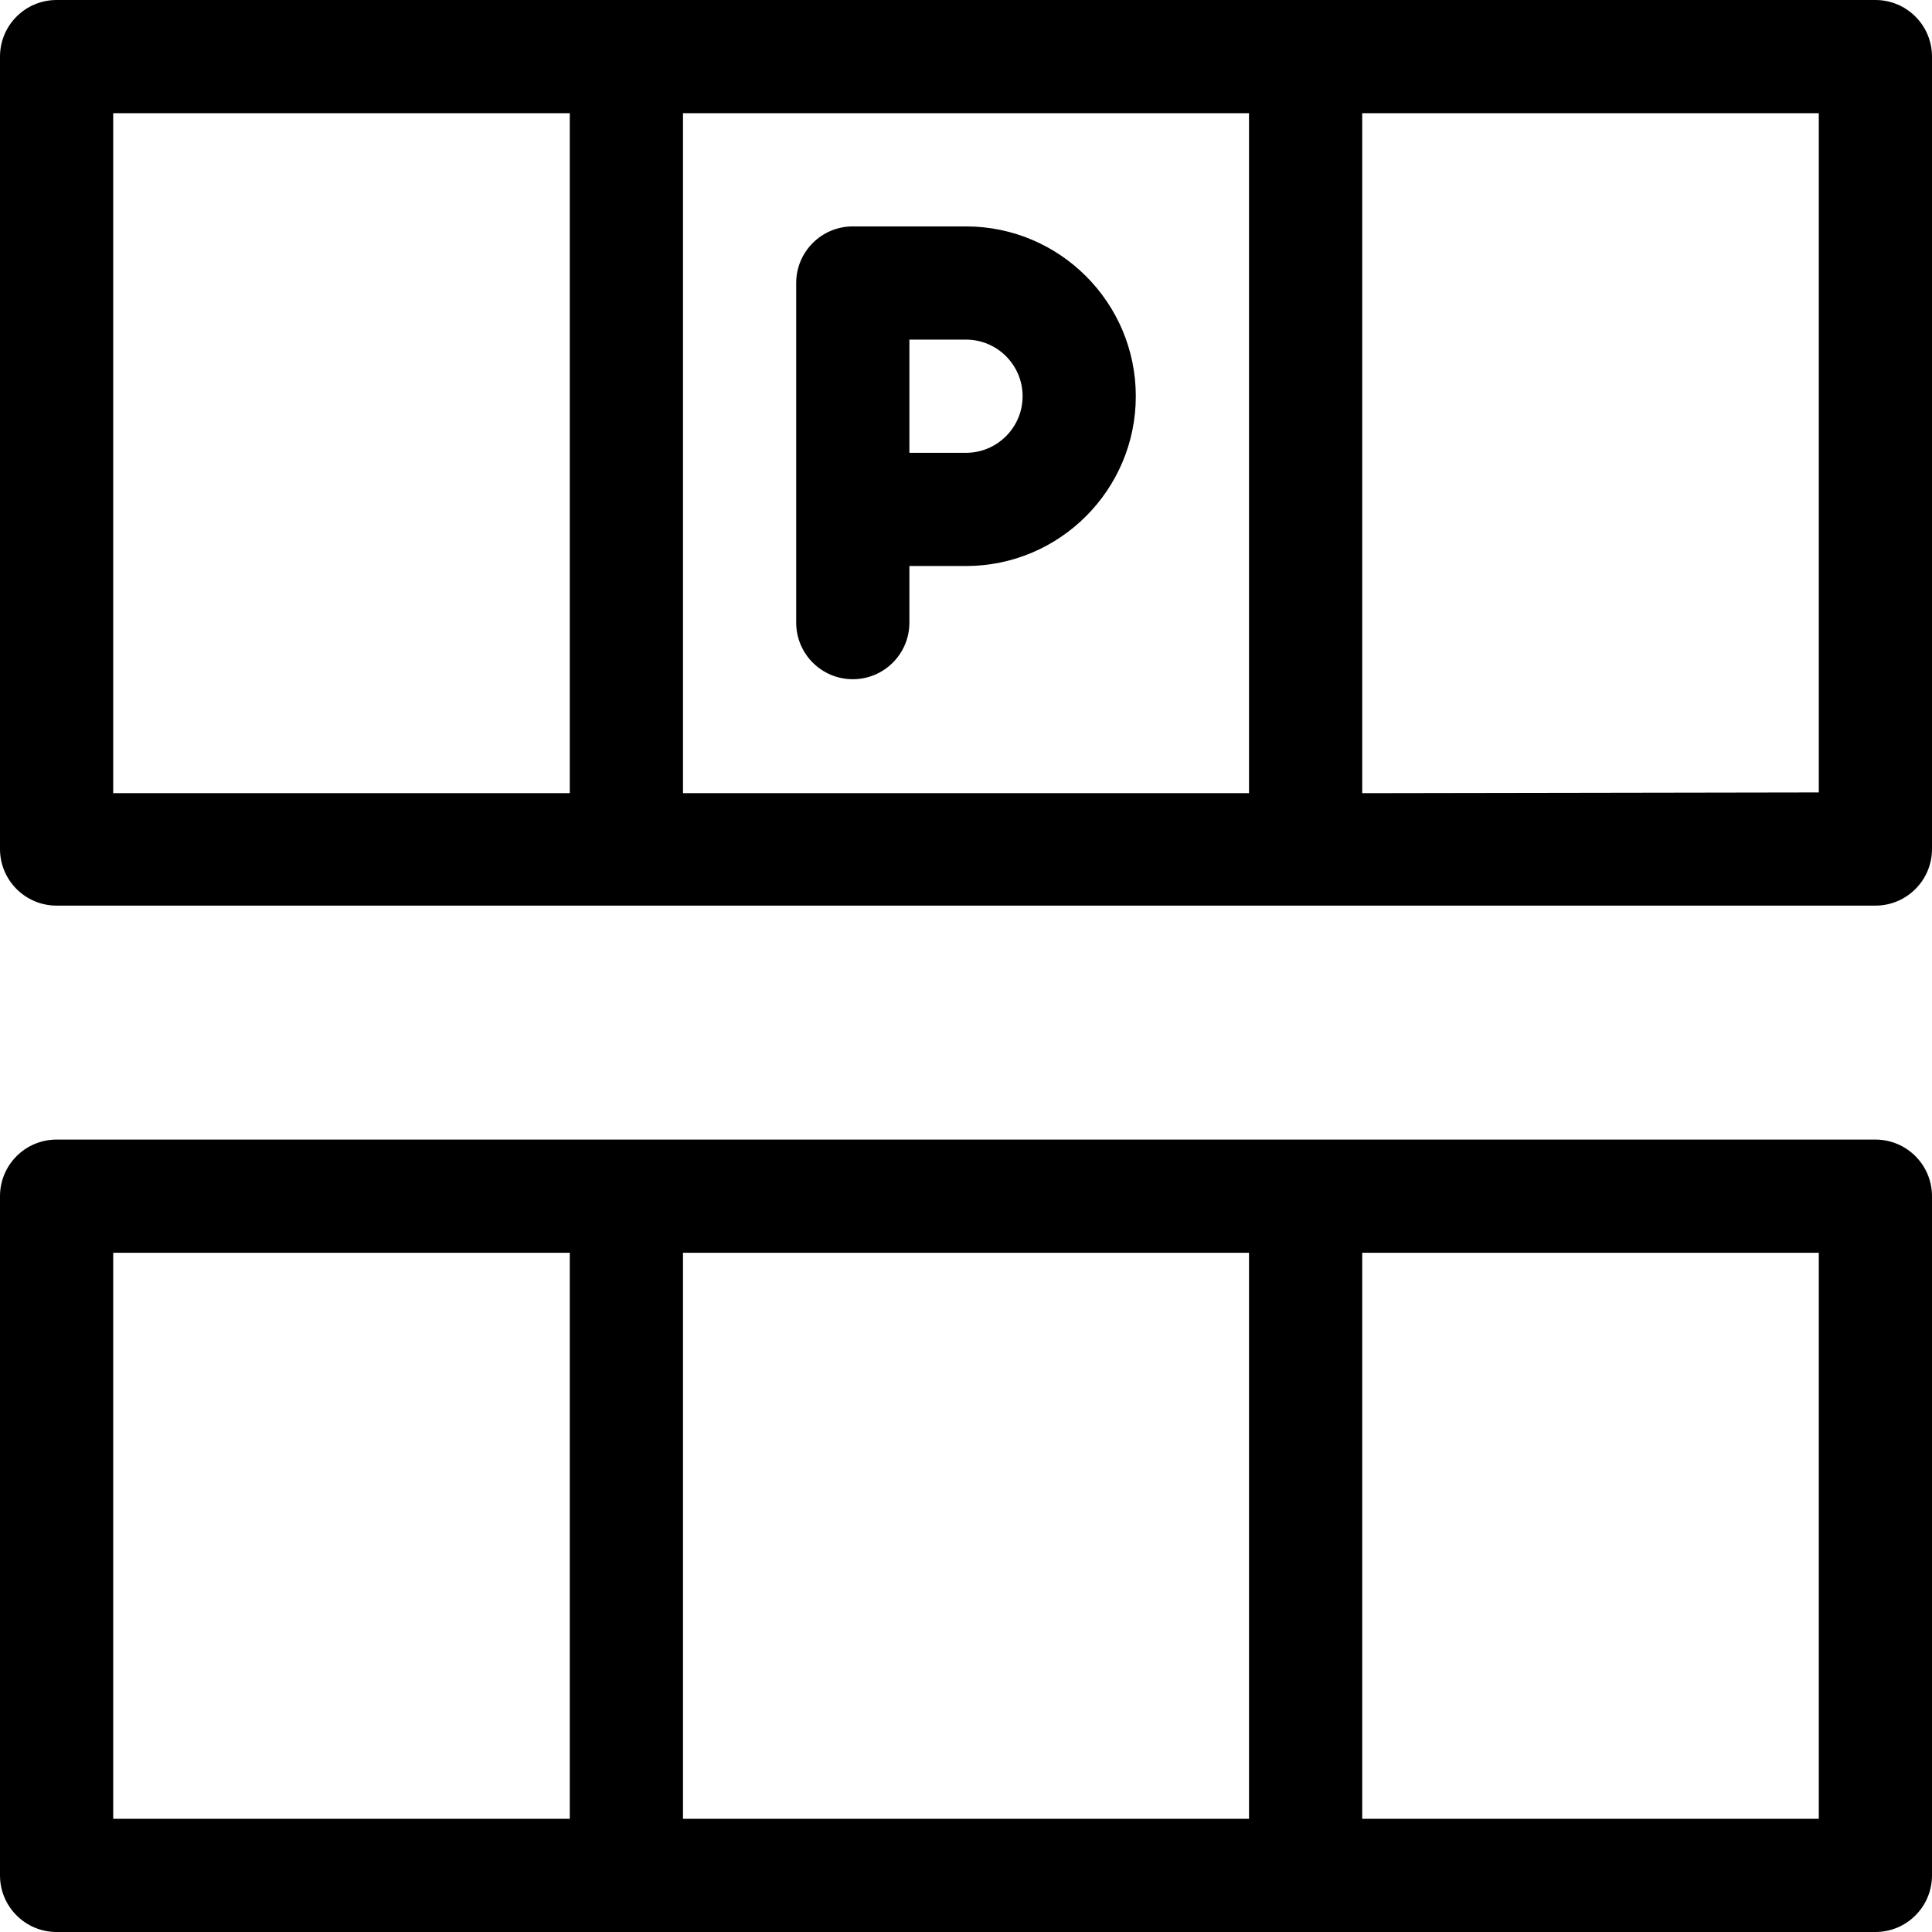
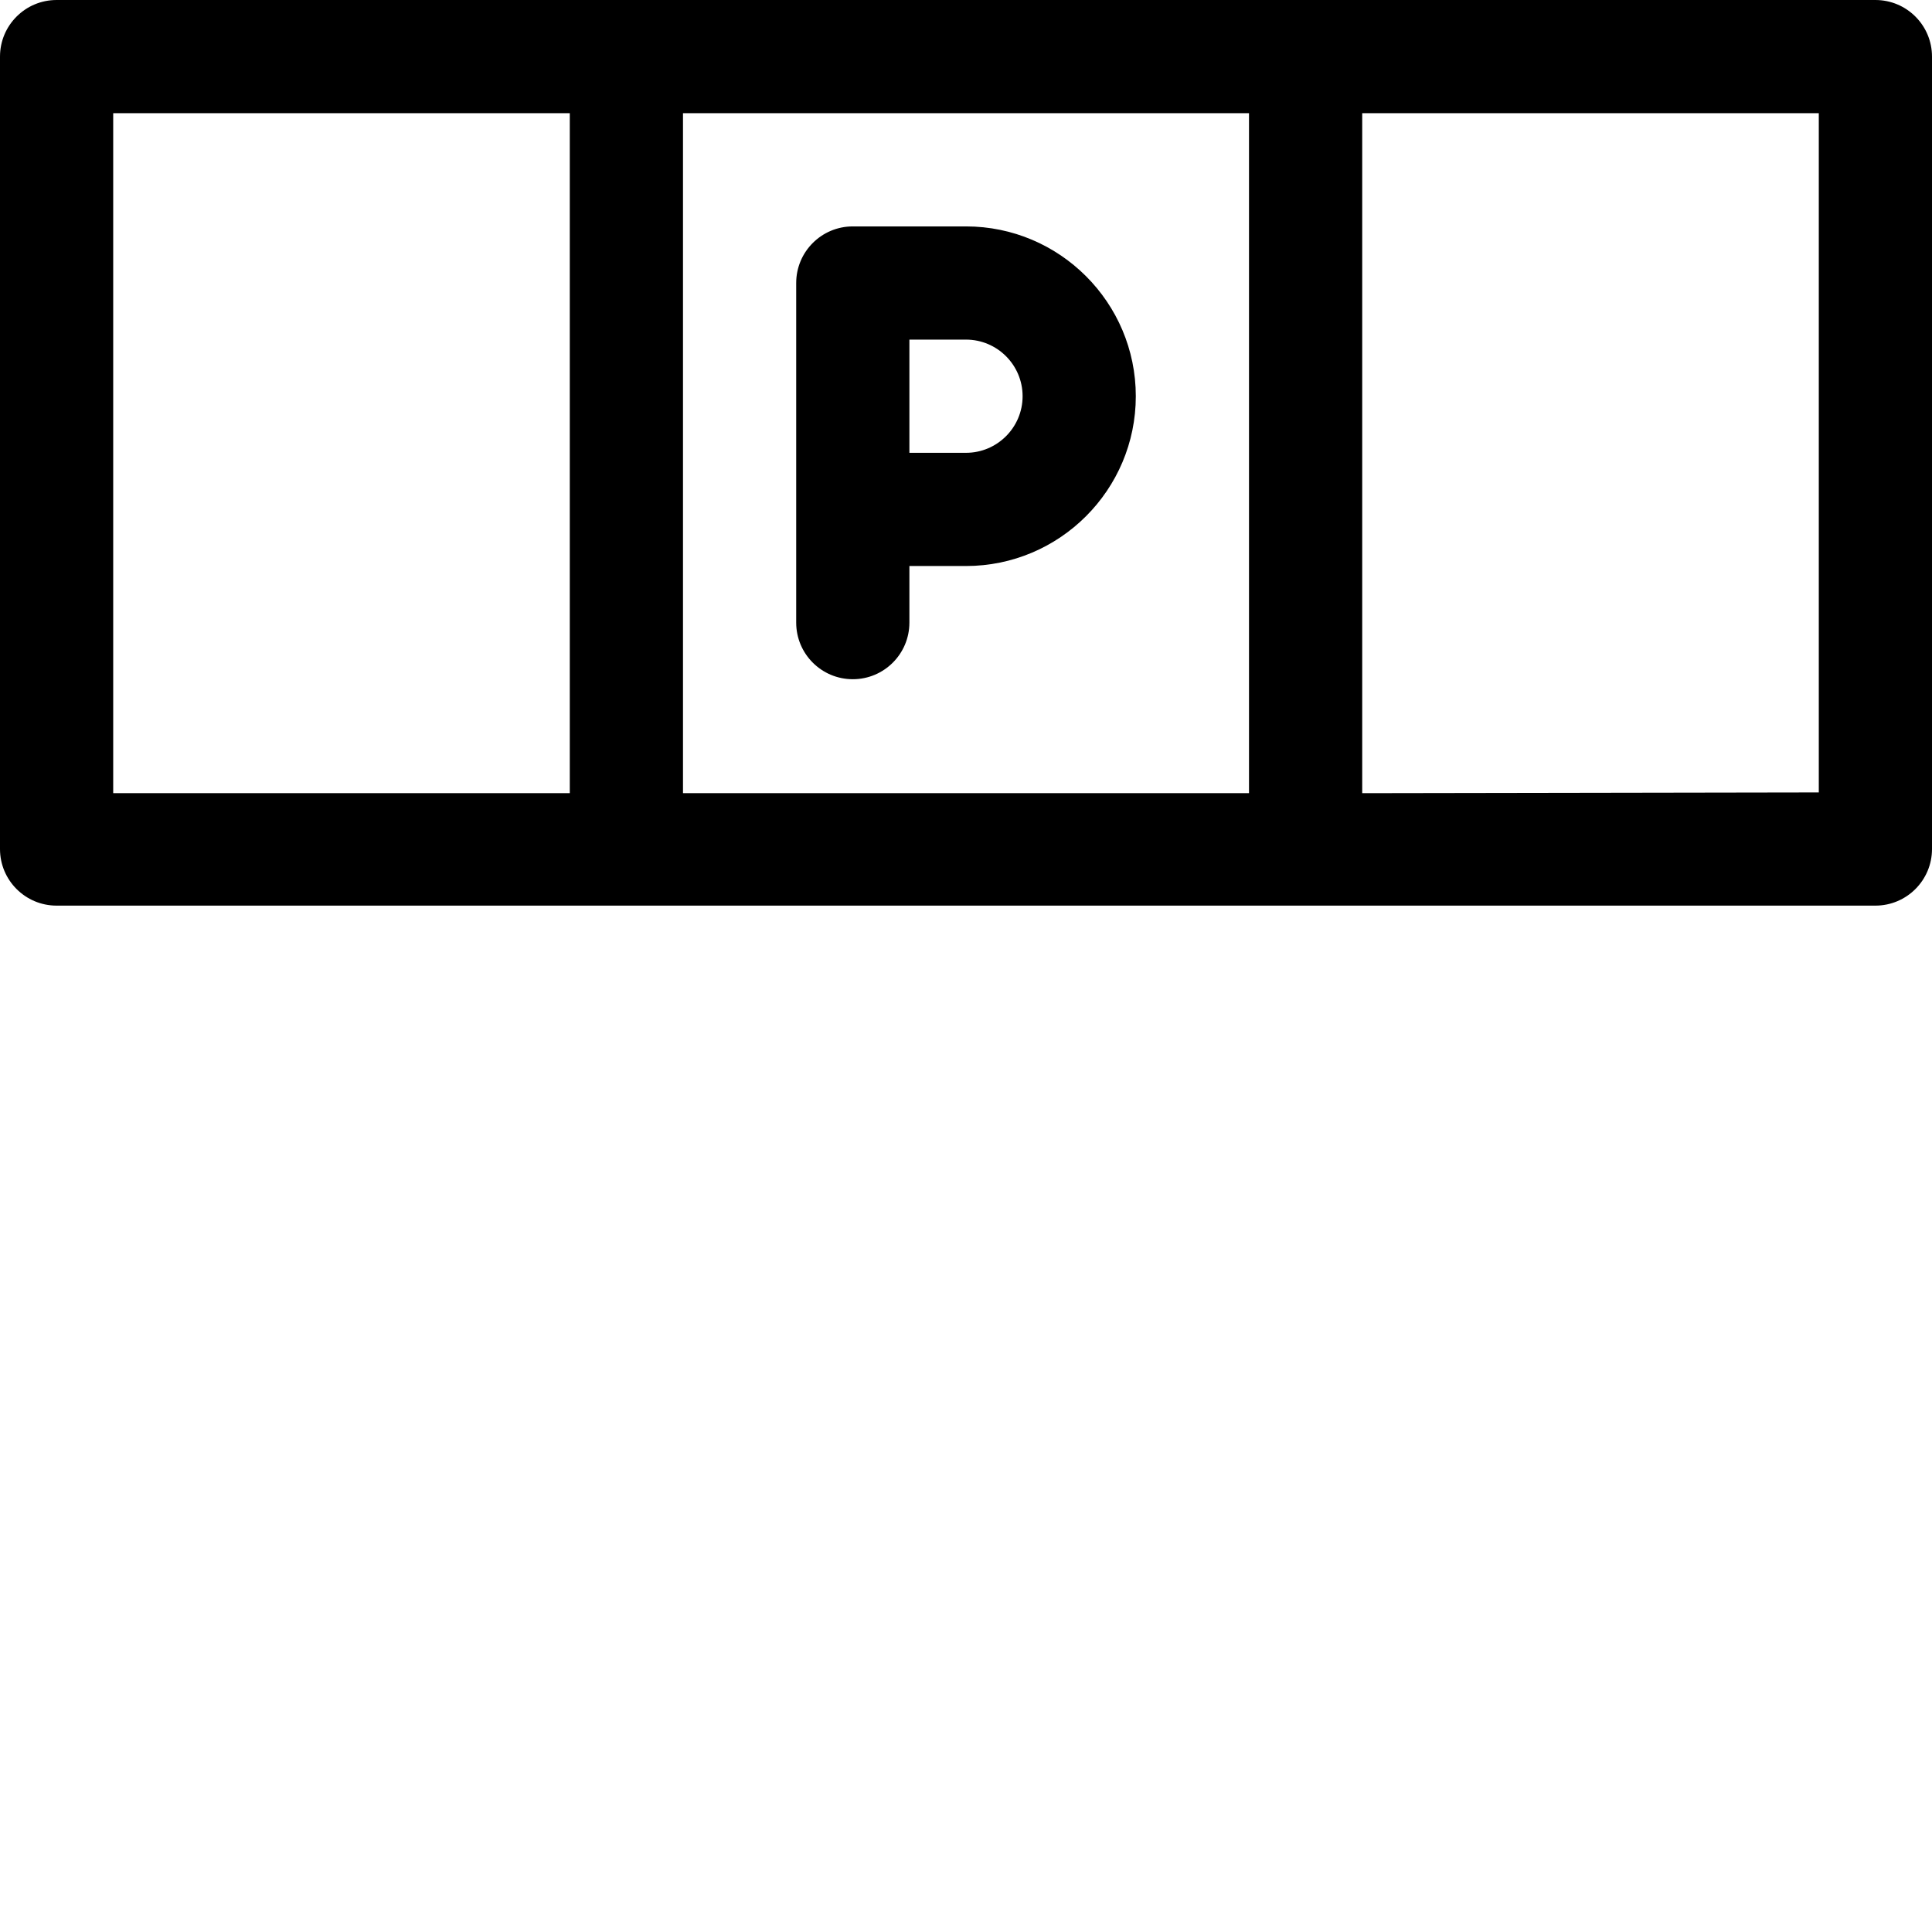
<svg xmlns="http://www.w3.org/2000/svg" height="512pt" viewBox="0 0 512 512" width="512pt">
  <path d="m497 0h-482c-8.285 0-15 6.715-15 15v210c0 8.281 6.715 15 15 15h482c8.277 0 15-6.715 15-15v-210c0-8.285-6.715-15-15-15zm-166 30v180.199h-150v-180.199zm-301 0h121v180.199h-121zm452 180-121 .199v-180.199h121zm0 0" />
-   <path d="m497 302h-482c-8.285 0-15 6.715-15 15v180c0 8.285 6.715 15 15 15h482c8.285 0 15-6.715 15-15v-180c0-8.285-6.715-15-15-15zm-166 30v150h-150v-150zm-301 0h121v150h-121zm452 150h-121v-150h121zm0 0" />
  <path d="m226 180c8.285 0 15-6.715 15-15v-15h15c24.812 0 45-20.188 45-45s-20.188-45-45-45h-30c-8.285 0-15 6.715-15 15v90c0 8.285 6.715 15 15 15zm15-90h15c8.27 0 15 6.73 15 15s-6.73 15-15 15h-15zm0 0" />
</svg>